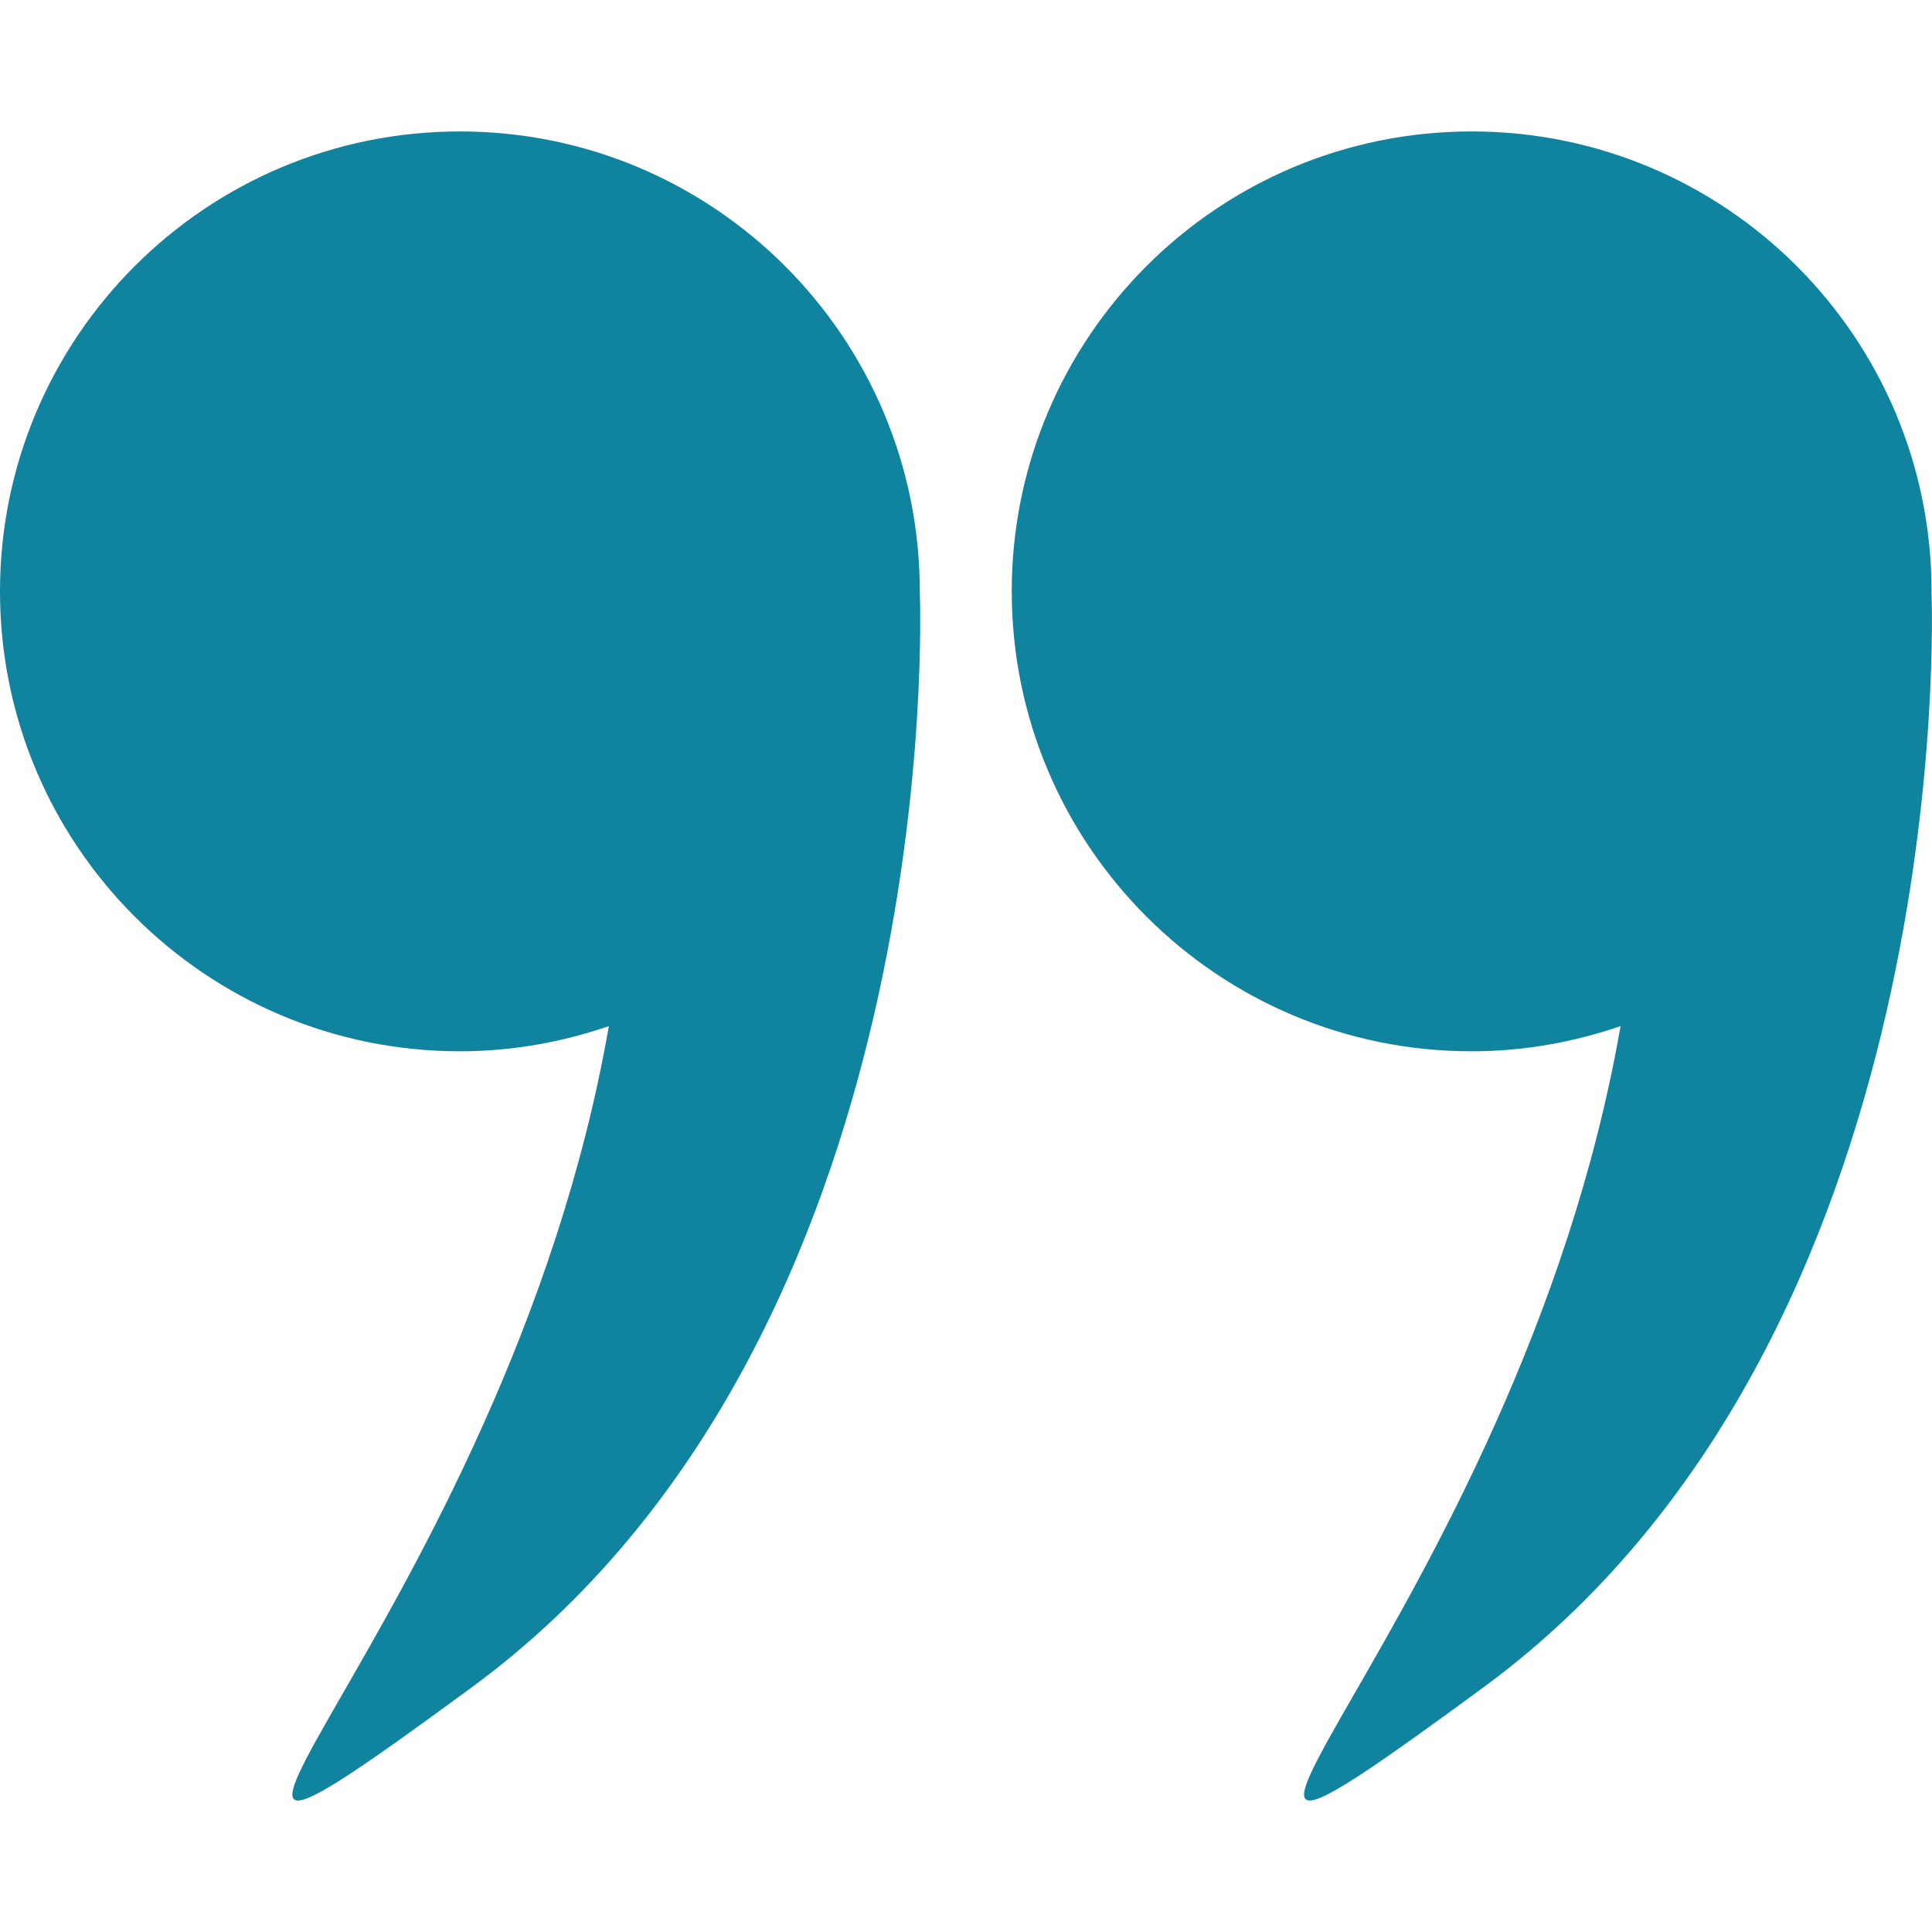
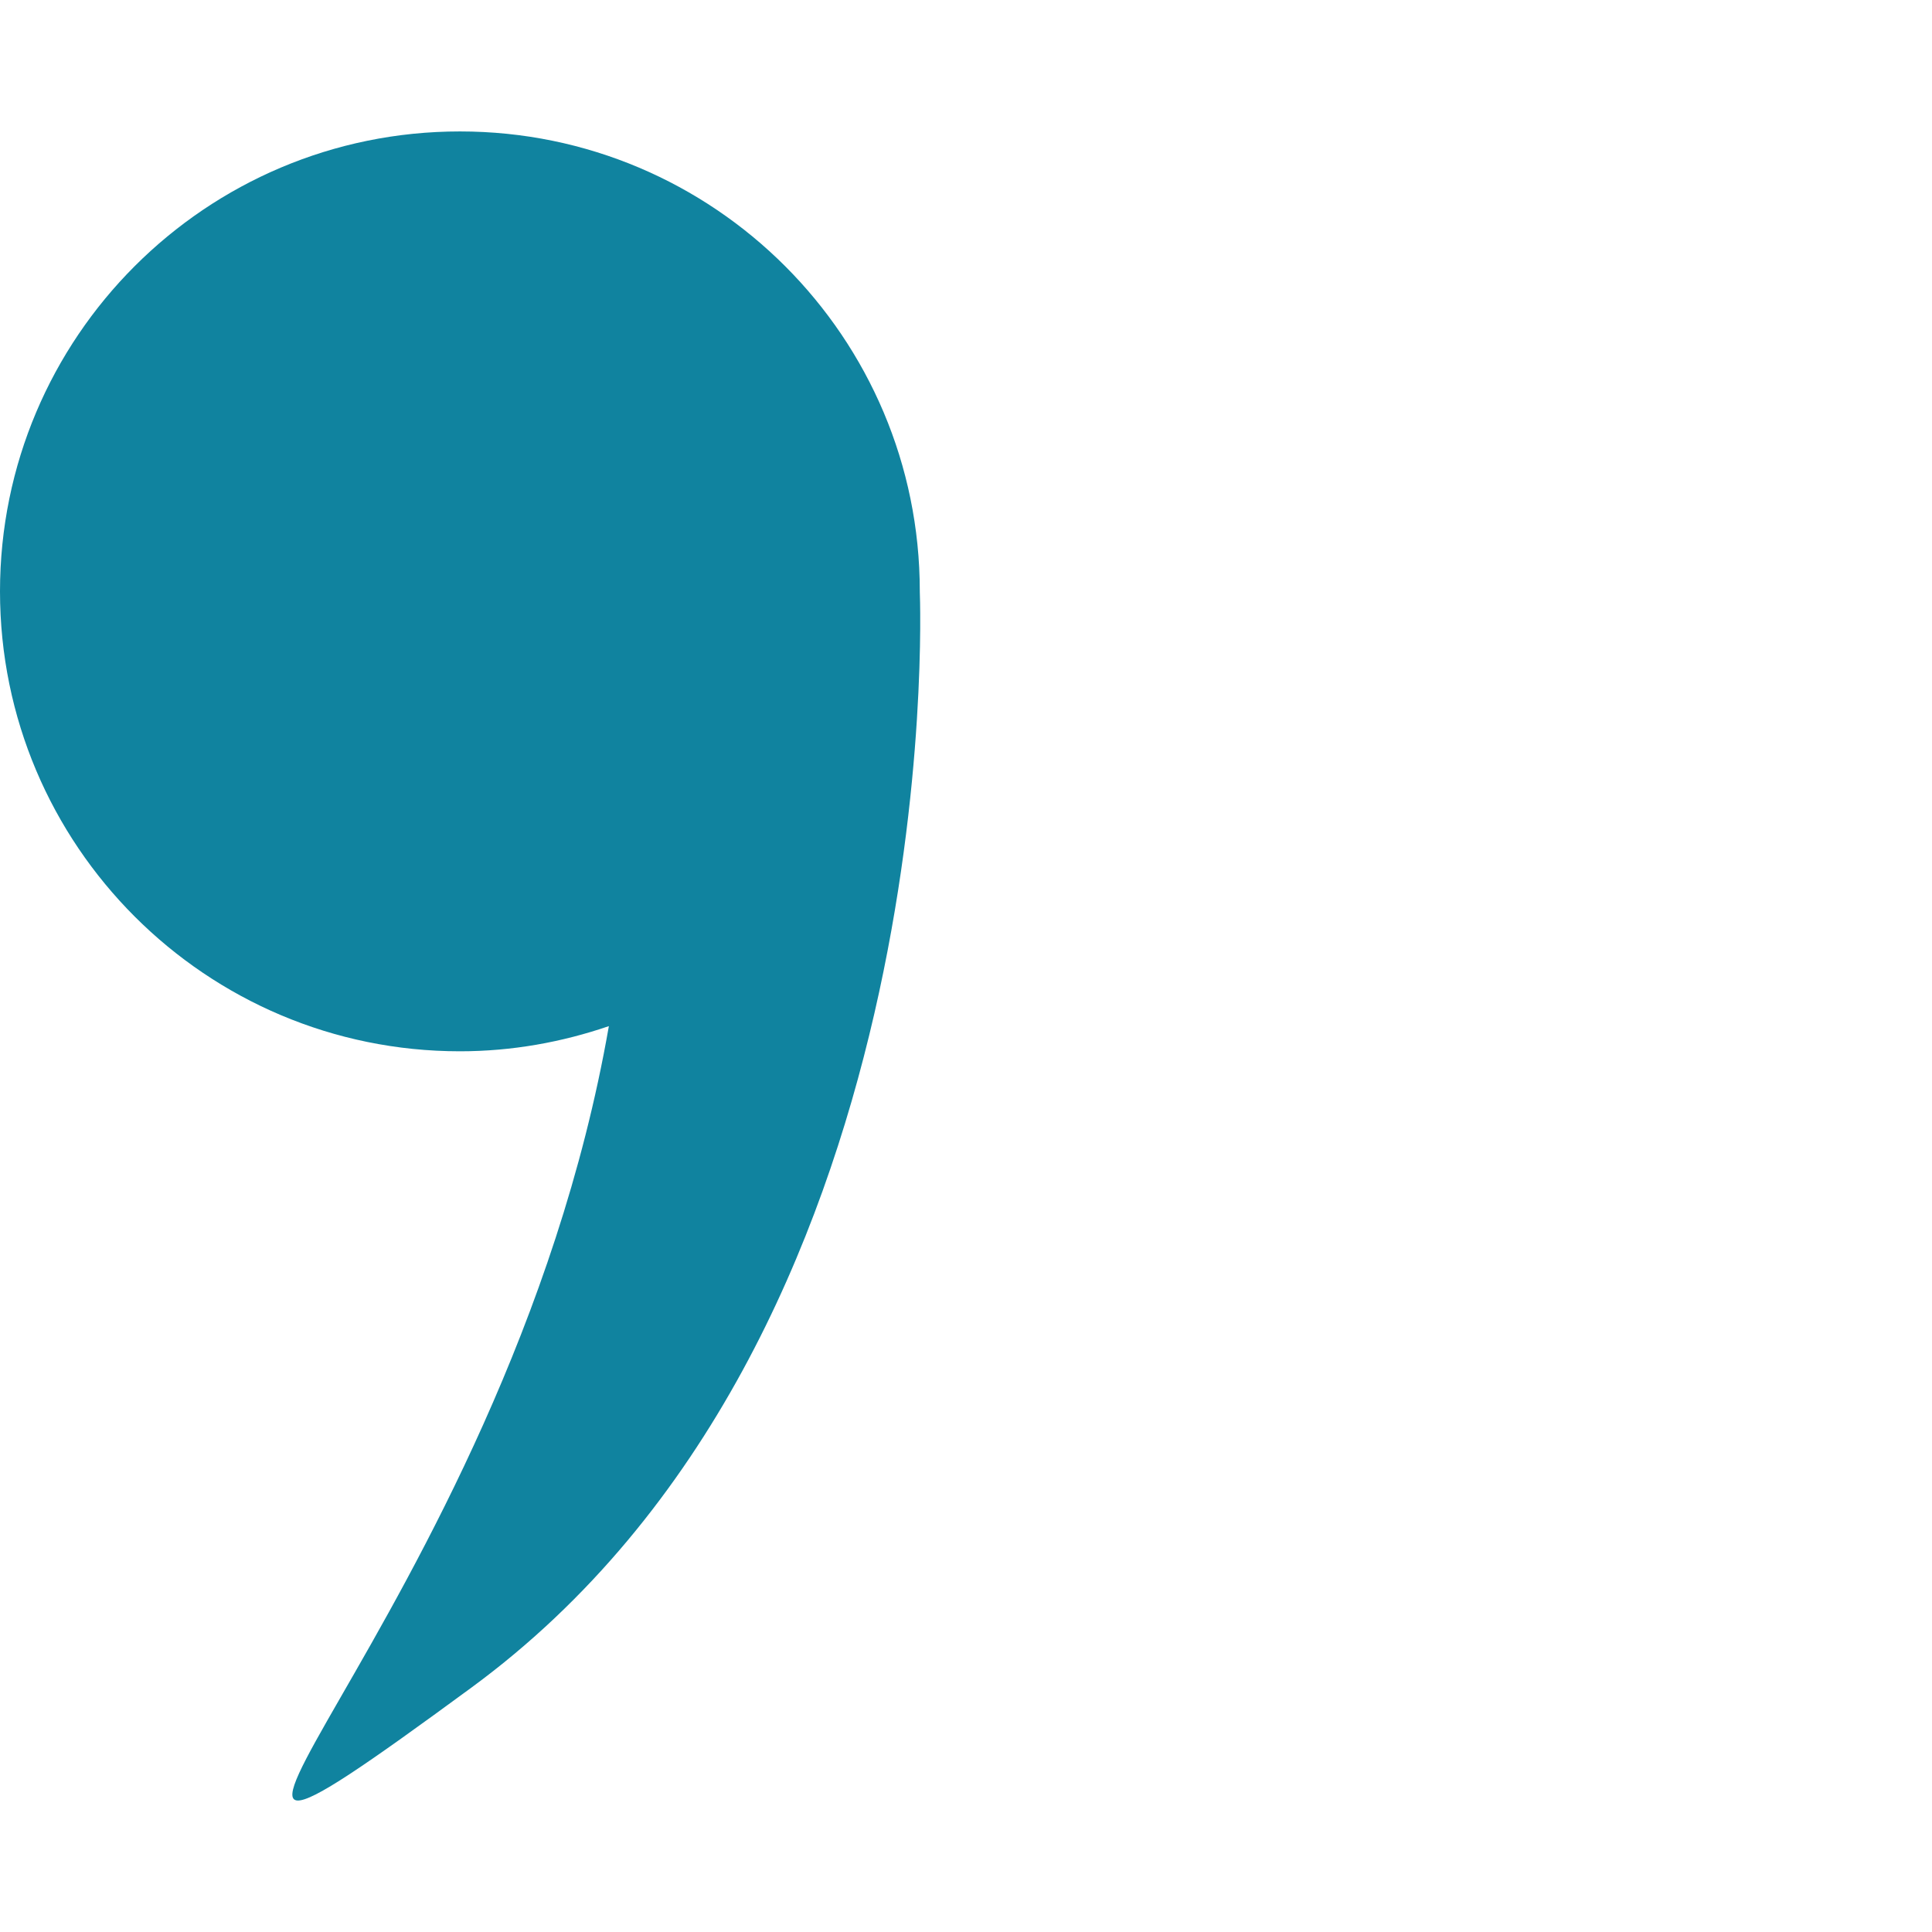
<svg xmlns="http://www.w3.org/2000/svg" width="34" height="34" viewBox="0 0 34 34" fill="none">
-   <path d="M33.991 10.418C33.991 10.414 33.992 10.411 33.992 10.407C33.992 5.937 30.368 2.313 25.898 2.313C21.428 2.313 17.805 5.937 17.805 10.407C17.805 14.877 21.429 18.501 25.898 18.501C26.817 18.501 27.696 18.34 28.519 18.058C26.698 28.504 18.552 35.241 26.103 29.697C34.477 23.549 34.001 10.654 33.991 10.418Z" fill="#10839F" />
  <path d="M8.094 18.501C9.012 18.501 9.892 18.34 10.715 18.058C8.893 28.504 0.747 35.241 8.299 29.697C16.672 23.549 16.196 10.654 16.187 10.418C16.187 10.414 16.187 10.411 16.187 10.407C16.187 5.937 12.564 2.313 8.094 2.313C3.623 2.313 0 5.937 0 10.407C0 14.877 3.624 18.501 8.094 18.501Z" fill="#10839F" />
</svg>